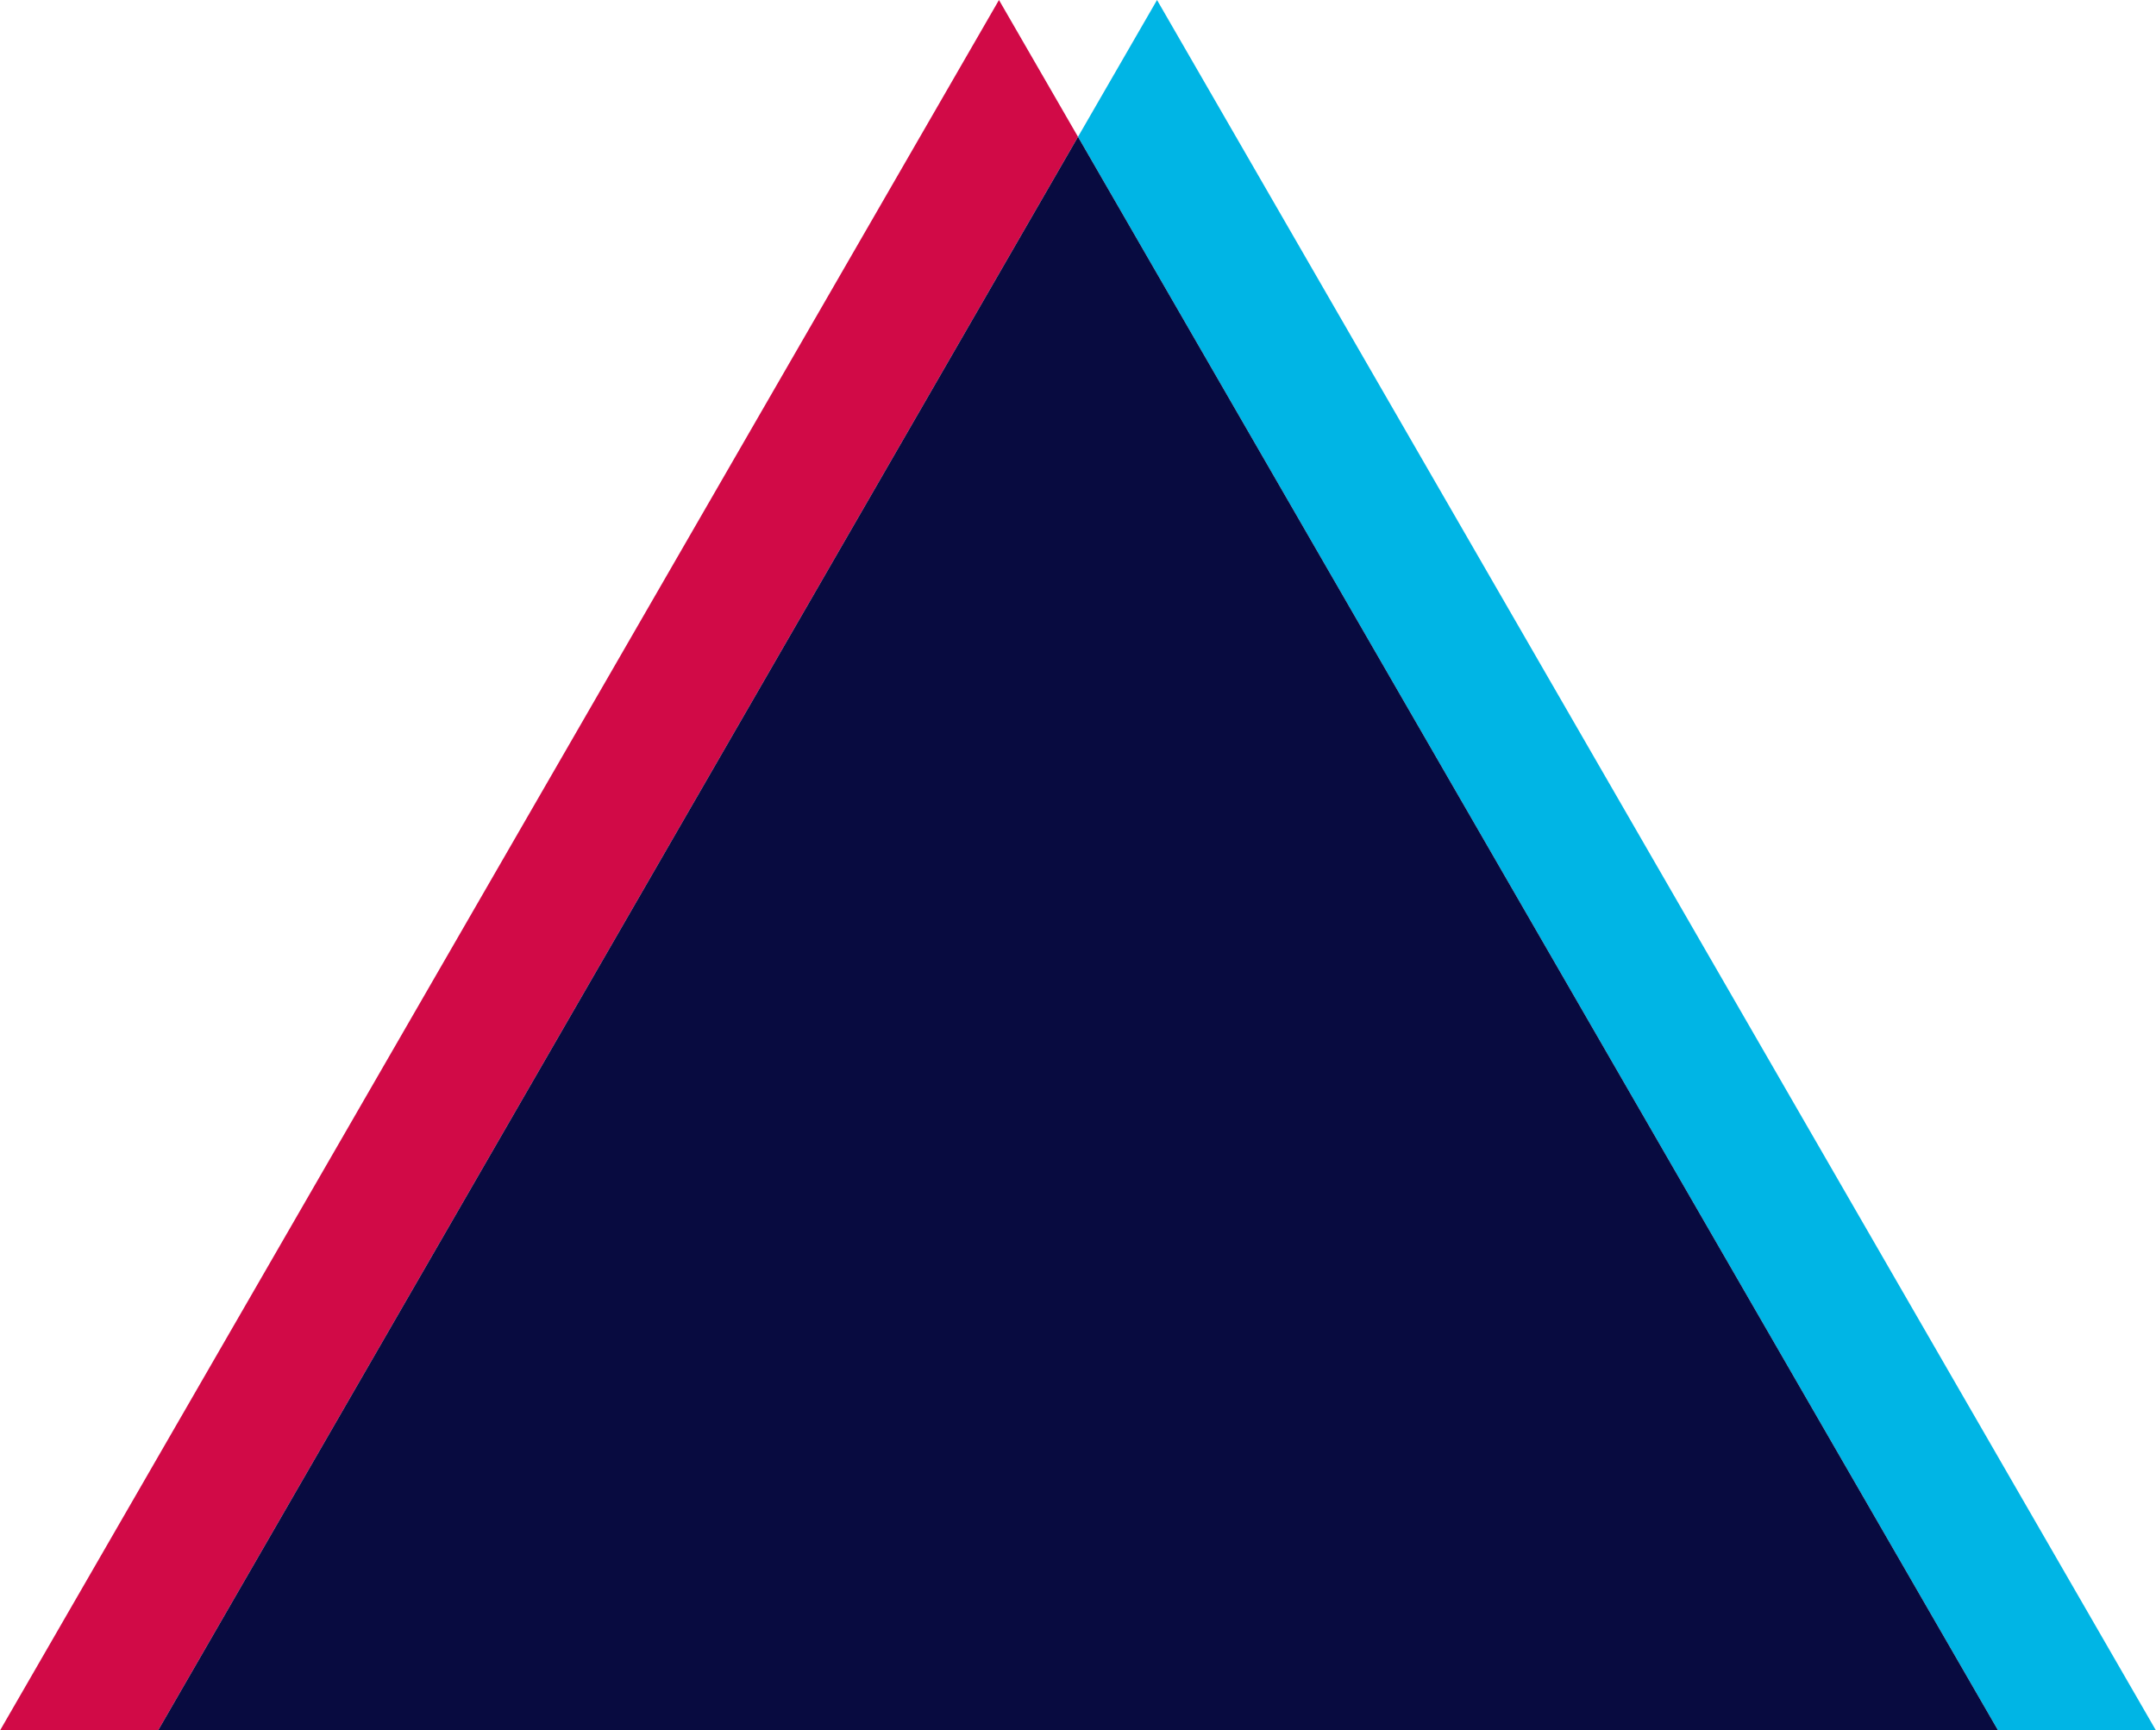
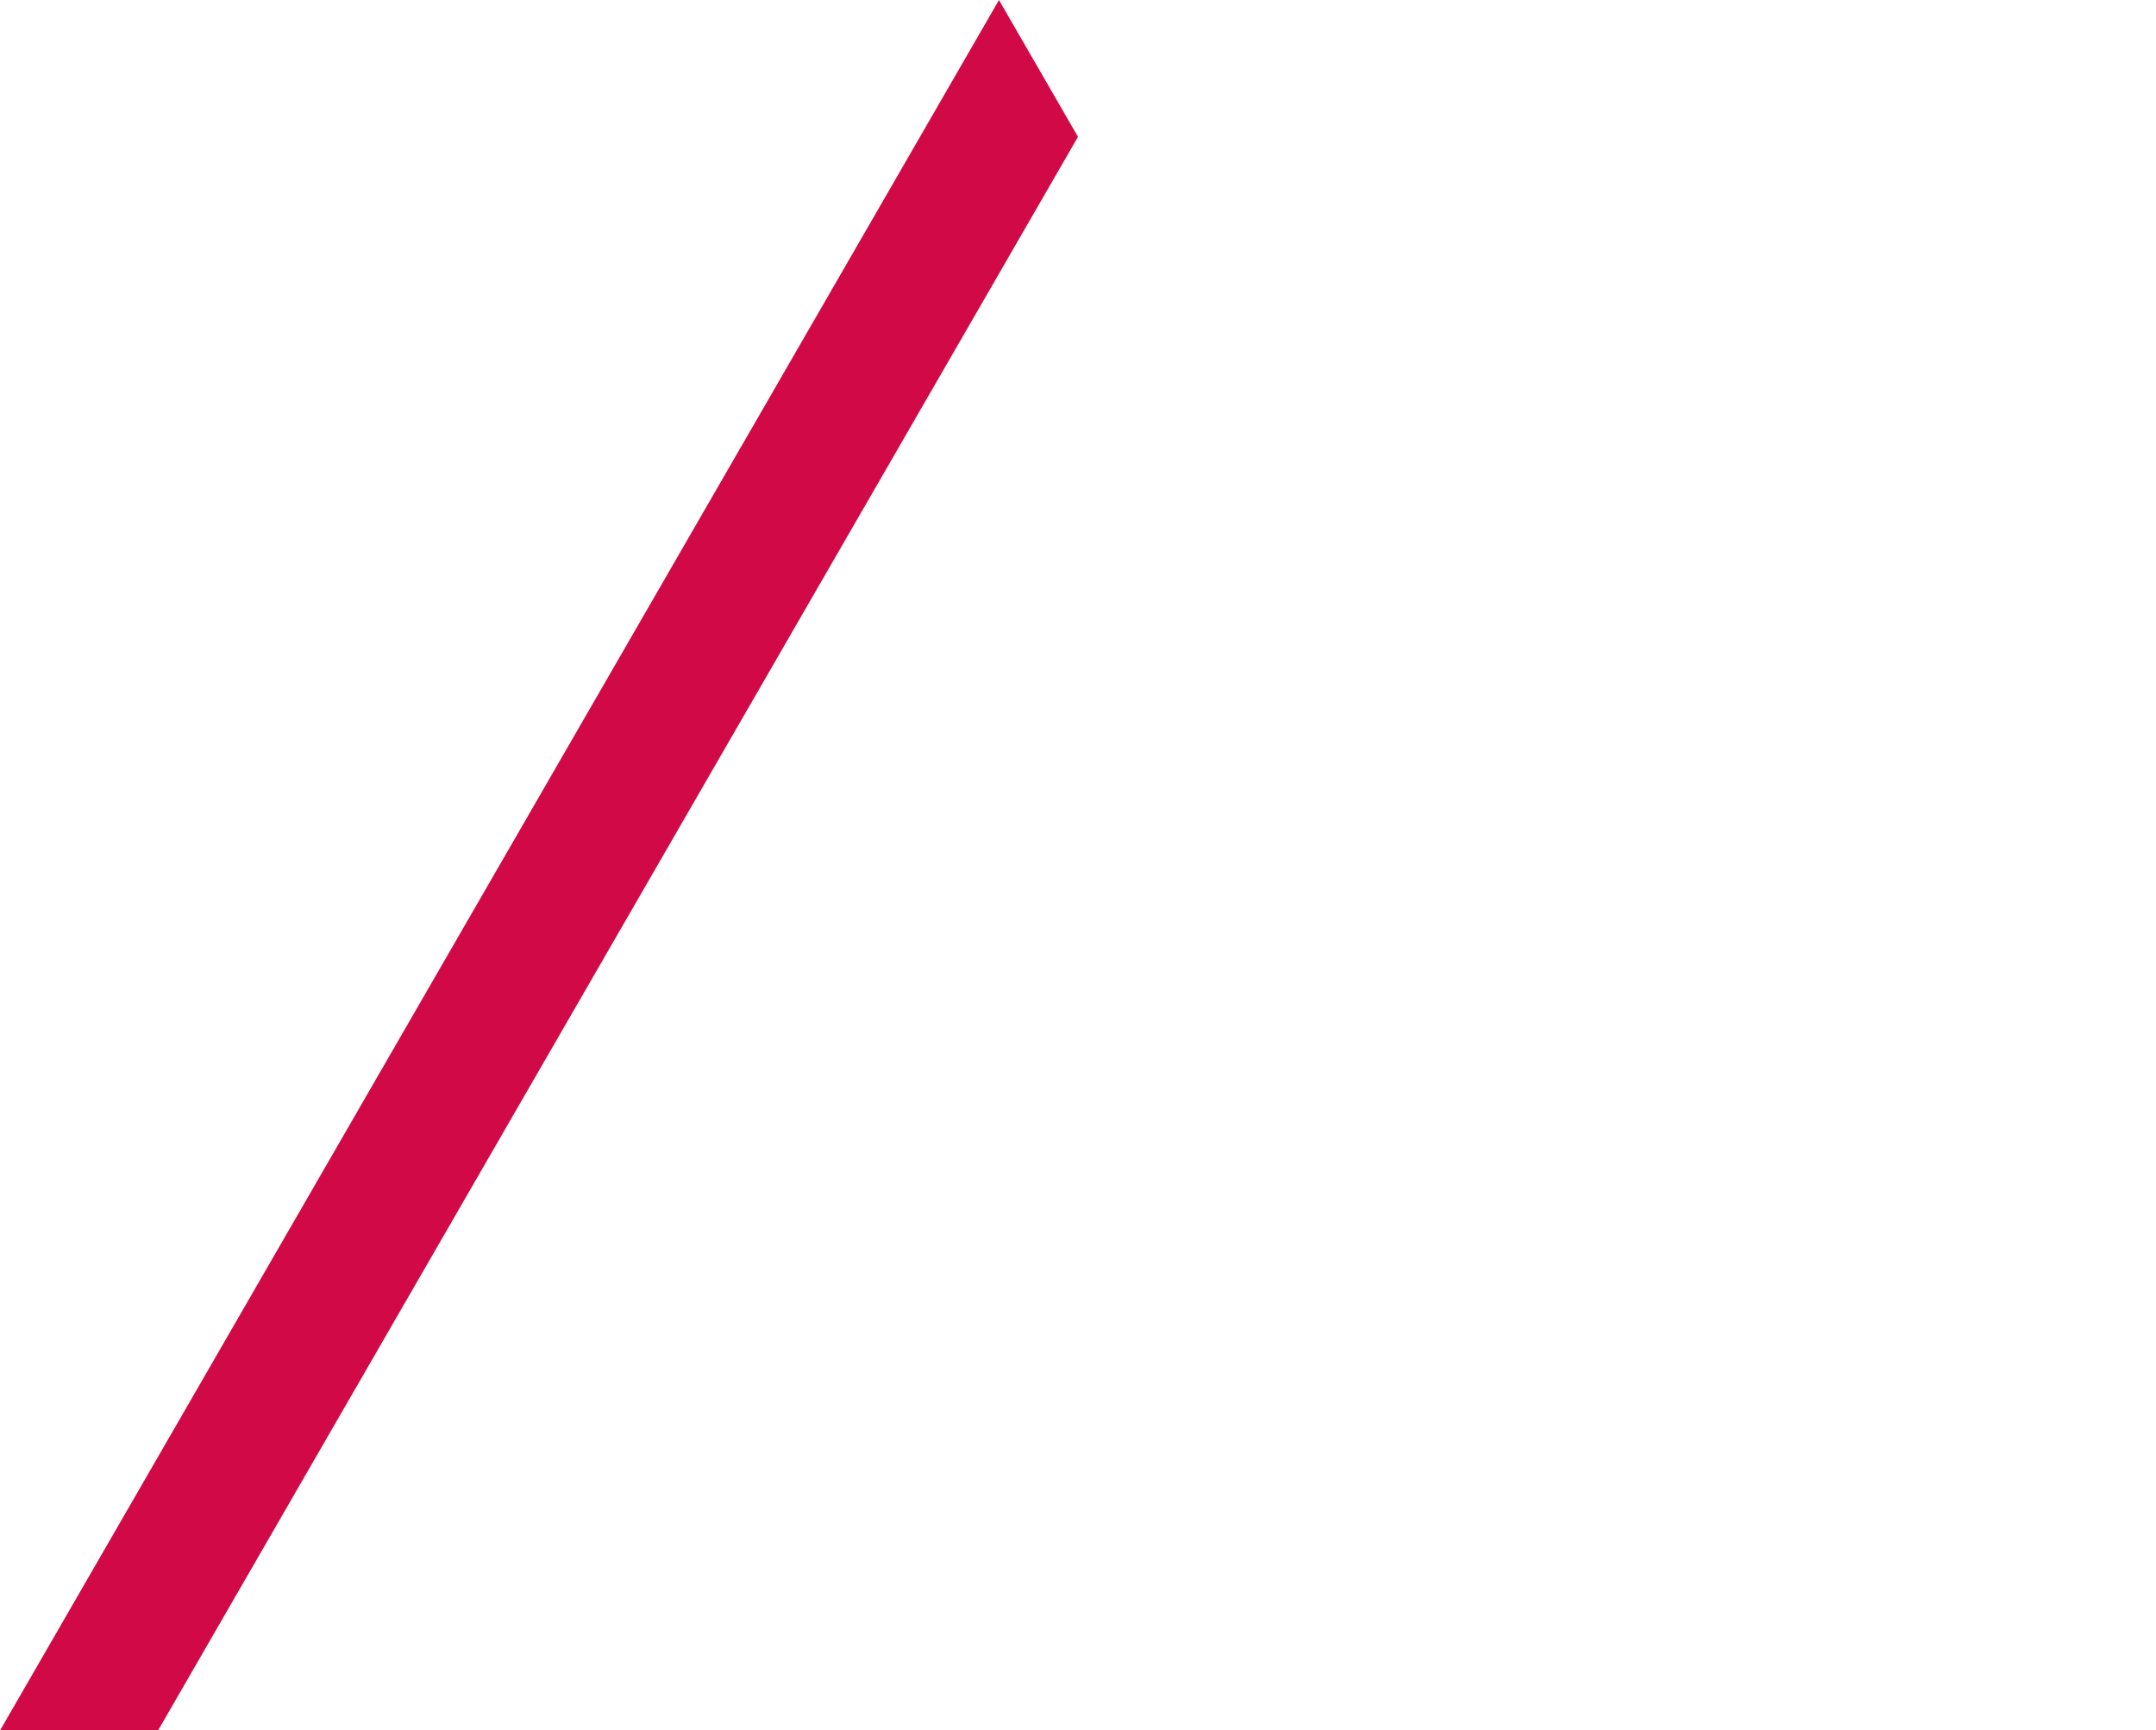
<svg xmlns="http://www.w3.org/2000/svg" viewBox="0 0 136.14 109.26">
  <defs>
    <style>.cls-1{fill:#d10a47;}.cls-2{fill:#00b5e5;}.cls-3{fill:#080b40;}</style>
  </defs>
  <title>Recurso 2</title>
  <g id="Capa_2" data-name="Capa 2">
    <g id="Capa_3" data-name="Capa 3">
      <polygon class="cls-1" points="63.08 0 0 109.27 9.98 109.27 68.07 8.64 63.08 0" />
-       <polygon class="cls-2" points="73.06 0 68.07 8.64 126.17 109.27 136.14 109.27 73.06 0" />
-       <polygon class="cls-3" points="9.98 109.27 126.17 109.27 68.07 8.64 9.98 109.27" />
    </g>
  </g>
</svg>